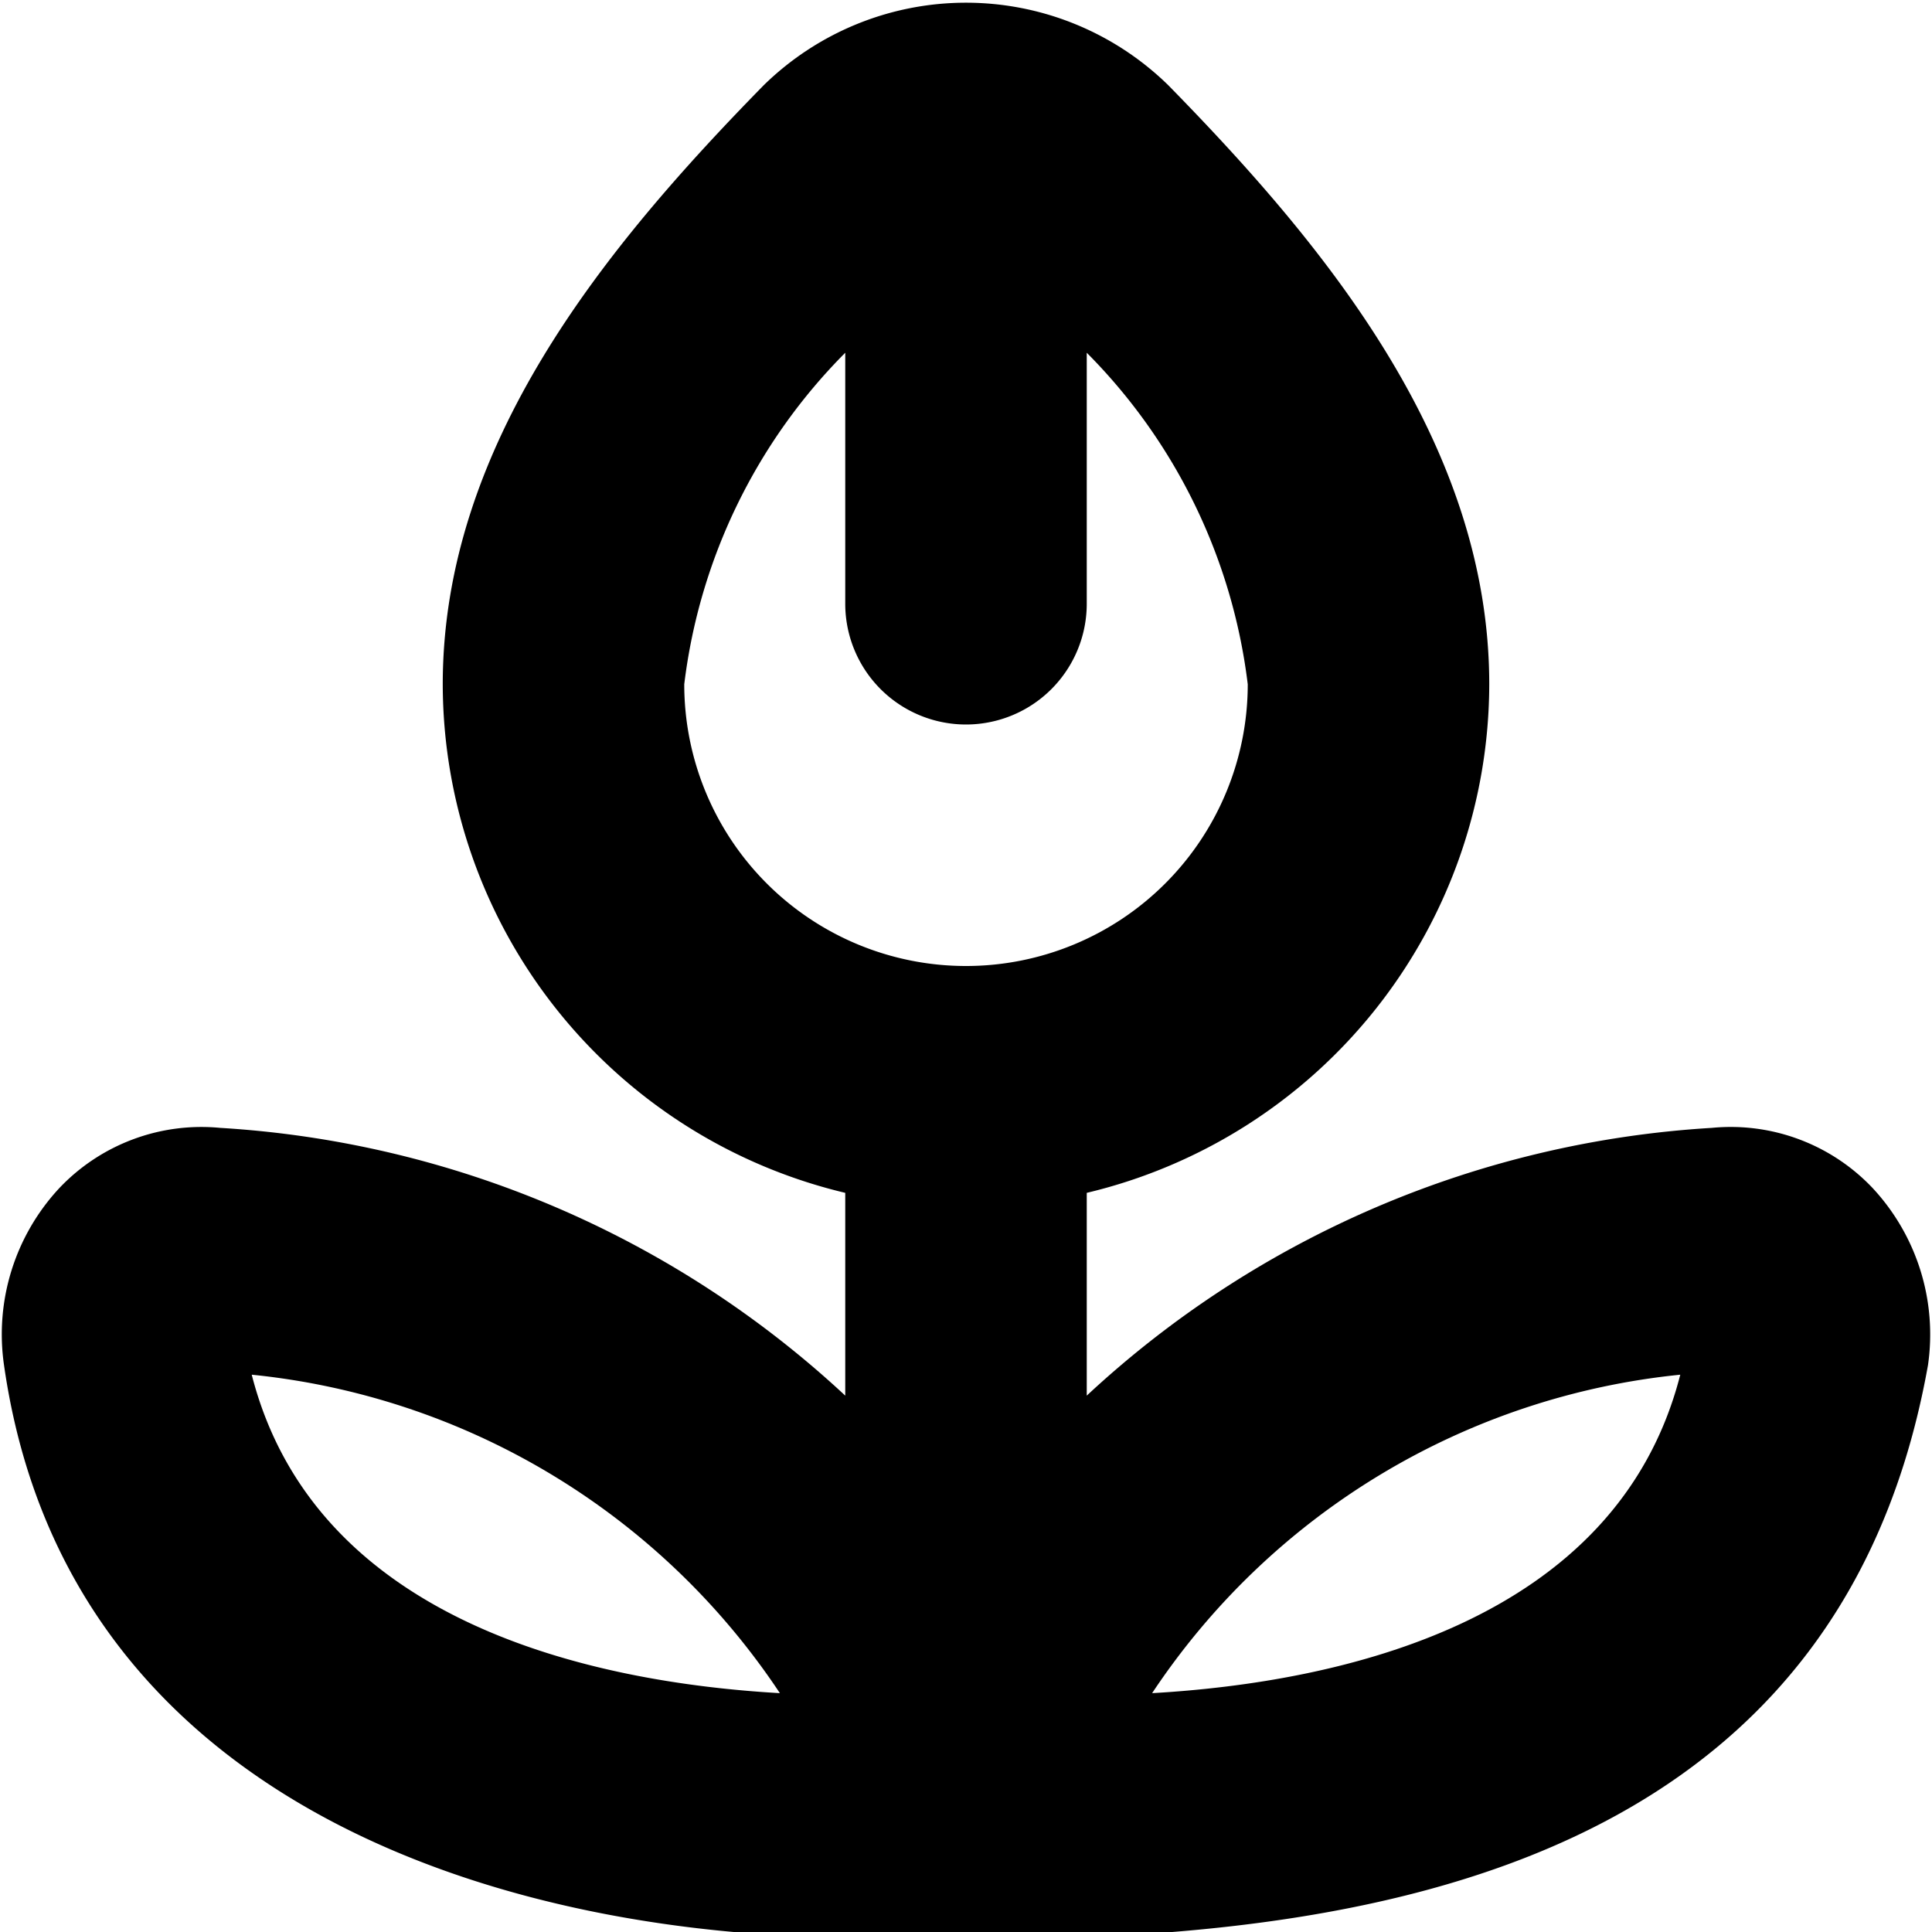
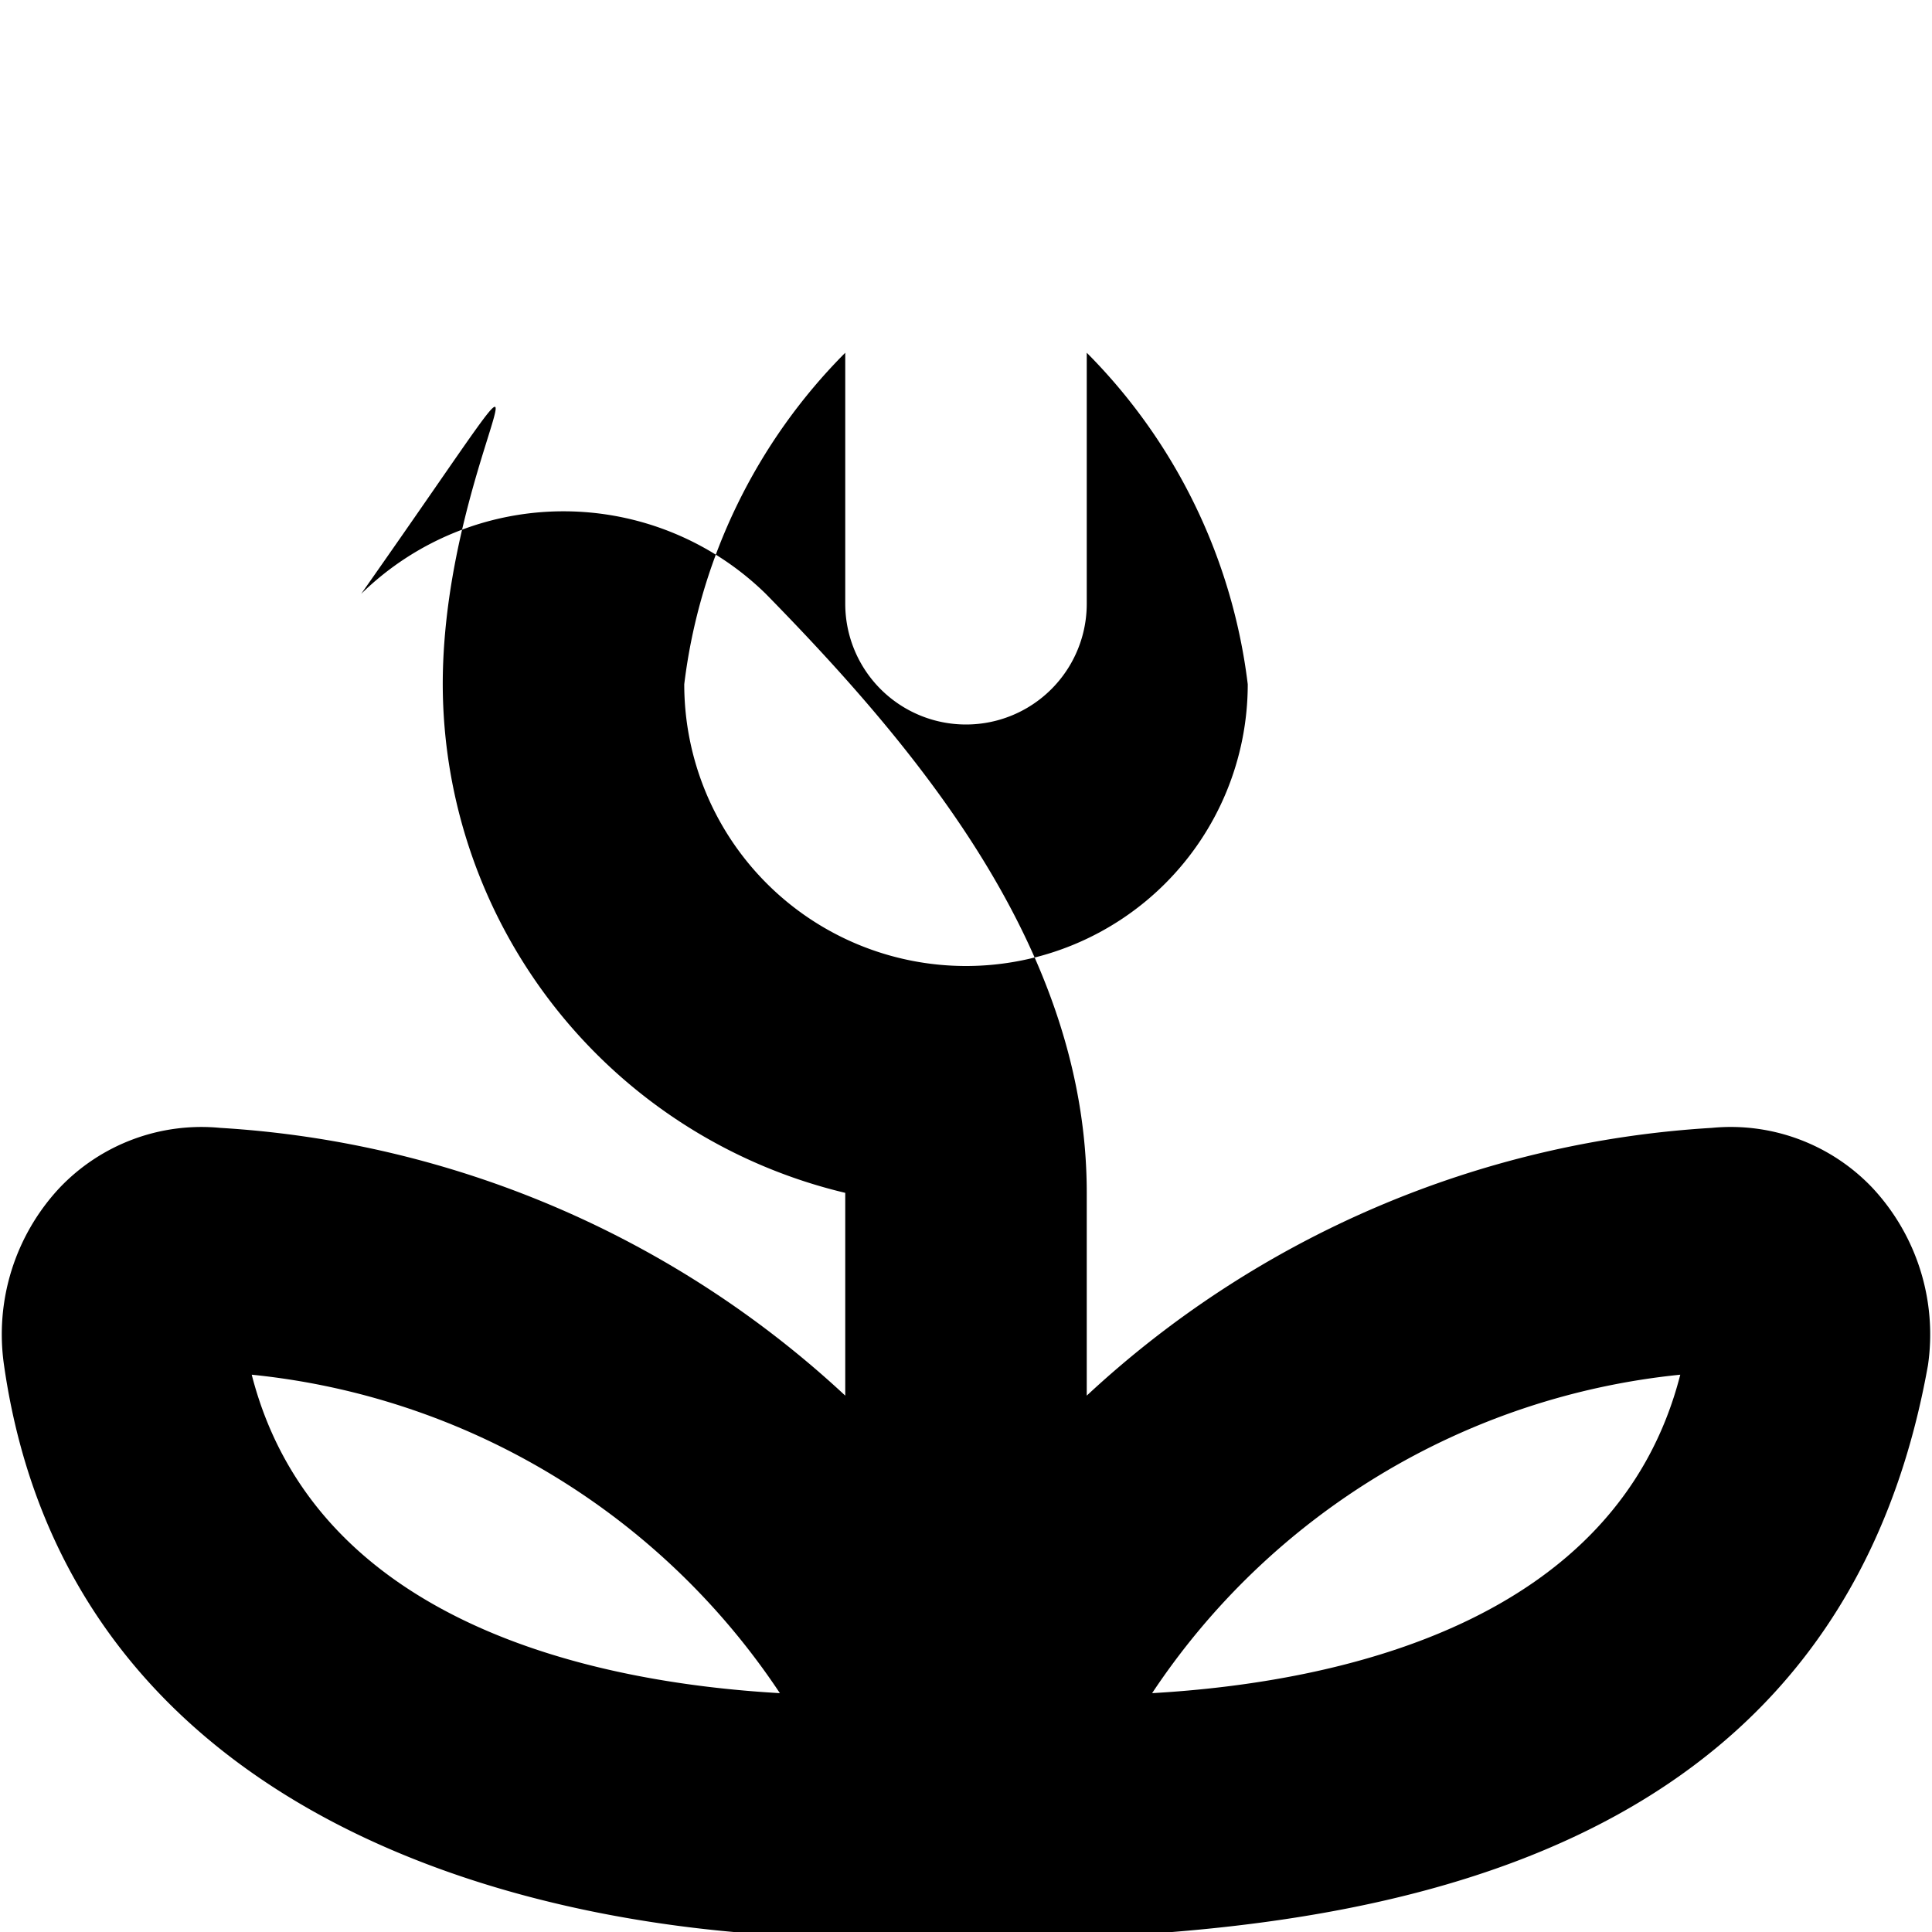
<svg xmlns="http://www.w3.org/2000/svg" id="Layer_1" data-name="Layer 1" viewBox="0 0 24 24" width="512" height="512">
-   <path d="M23.263,14.759a2.427,2.427,0,0,0-2-.748A12.49,12.49,0,0,0,13.5,17.337V14.818a6.506,6.506,0,0,0,5-6.318c0-2.973-2.016-5.43-3.987-7.441a3.592,3.592,0,0,0-5.026,0C7.516,3.07,5.5,5.527,5.5,8.5a6.506,6.506,0,0,0,5,6.318v2.519a12.493,12.493,0,0,0-7.763-3.326,2.432,2.432,0,0,0-2,.748,2.665,2.665,0,0,0-.687,2.2c.811,5.673,6.6,7.108,10.559,7.108,5.012.143,12.1-.157,13.341-7.108A2.669,2.669,0,0,0,23.263,14.759ZM8.5,8.5a7.04,7.04,0,0,1,2-4.118V7.5a1.5,1.5,0,0,0,3,0V4.382a7.04,7.04,0,0,1,2,4.118,3.5,3.5,0,0,1-7,0ZM3.127,17.077a8.953,8.953,0,0,1,6.561,3.956C7.369,20.9,3.917,20.162,3.127,17.077Zm11.185,3.956a8.955,8.955,0,0,1,6.561-3.956C20.084,20.162,16.631,20.9,14.312,21.033Z" />
+   <path d="M23.263,14.759a2.427,2.427,0,0,0-2-.748A12.49,12.49,0,0,0,13.5,17.337V14.818c0-2.973-2.016-5.43-3.987-7.441a3.592,3.592,0,0,0-5.026,0C7.516,3.07,5.5,5.527,5.5,8.5a6.506,6.506,0,0,0,5,6.318v2.519a12.493,12.493,0,0,0-7.763-3.326,2.432,2.432,0,0,0-2,.748,2.665,2.665,0,0,0-.687,2.2c.811,5.673,6.6,7.108,10.559,7.108,5.012.143,12.1-.157,13.341-7.108A2.669,2.669,0,0,0,23.263,14.759ZM8.5,8.5a7.04,7.04,0,0,1,2-4.118V7.5a1.5,1.5,0,0,0,3,0V4.382a7.04,7.04,0,0,1,2,4.118,3.5,3.5,0,0,1-7,0ZM3.127,17.077a8.953,8.953,0,0,1,6.561,3.956C7.369,20.9,3.917,20.162,3.127,17.077Zm11.185,3.956a8.955,8.955,0,0,1,6.561-3.956C20.084,20.162,16.631,20.9,14.312,21.033Z" />
</svg>